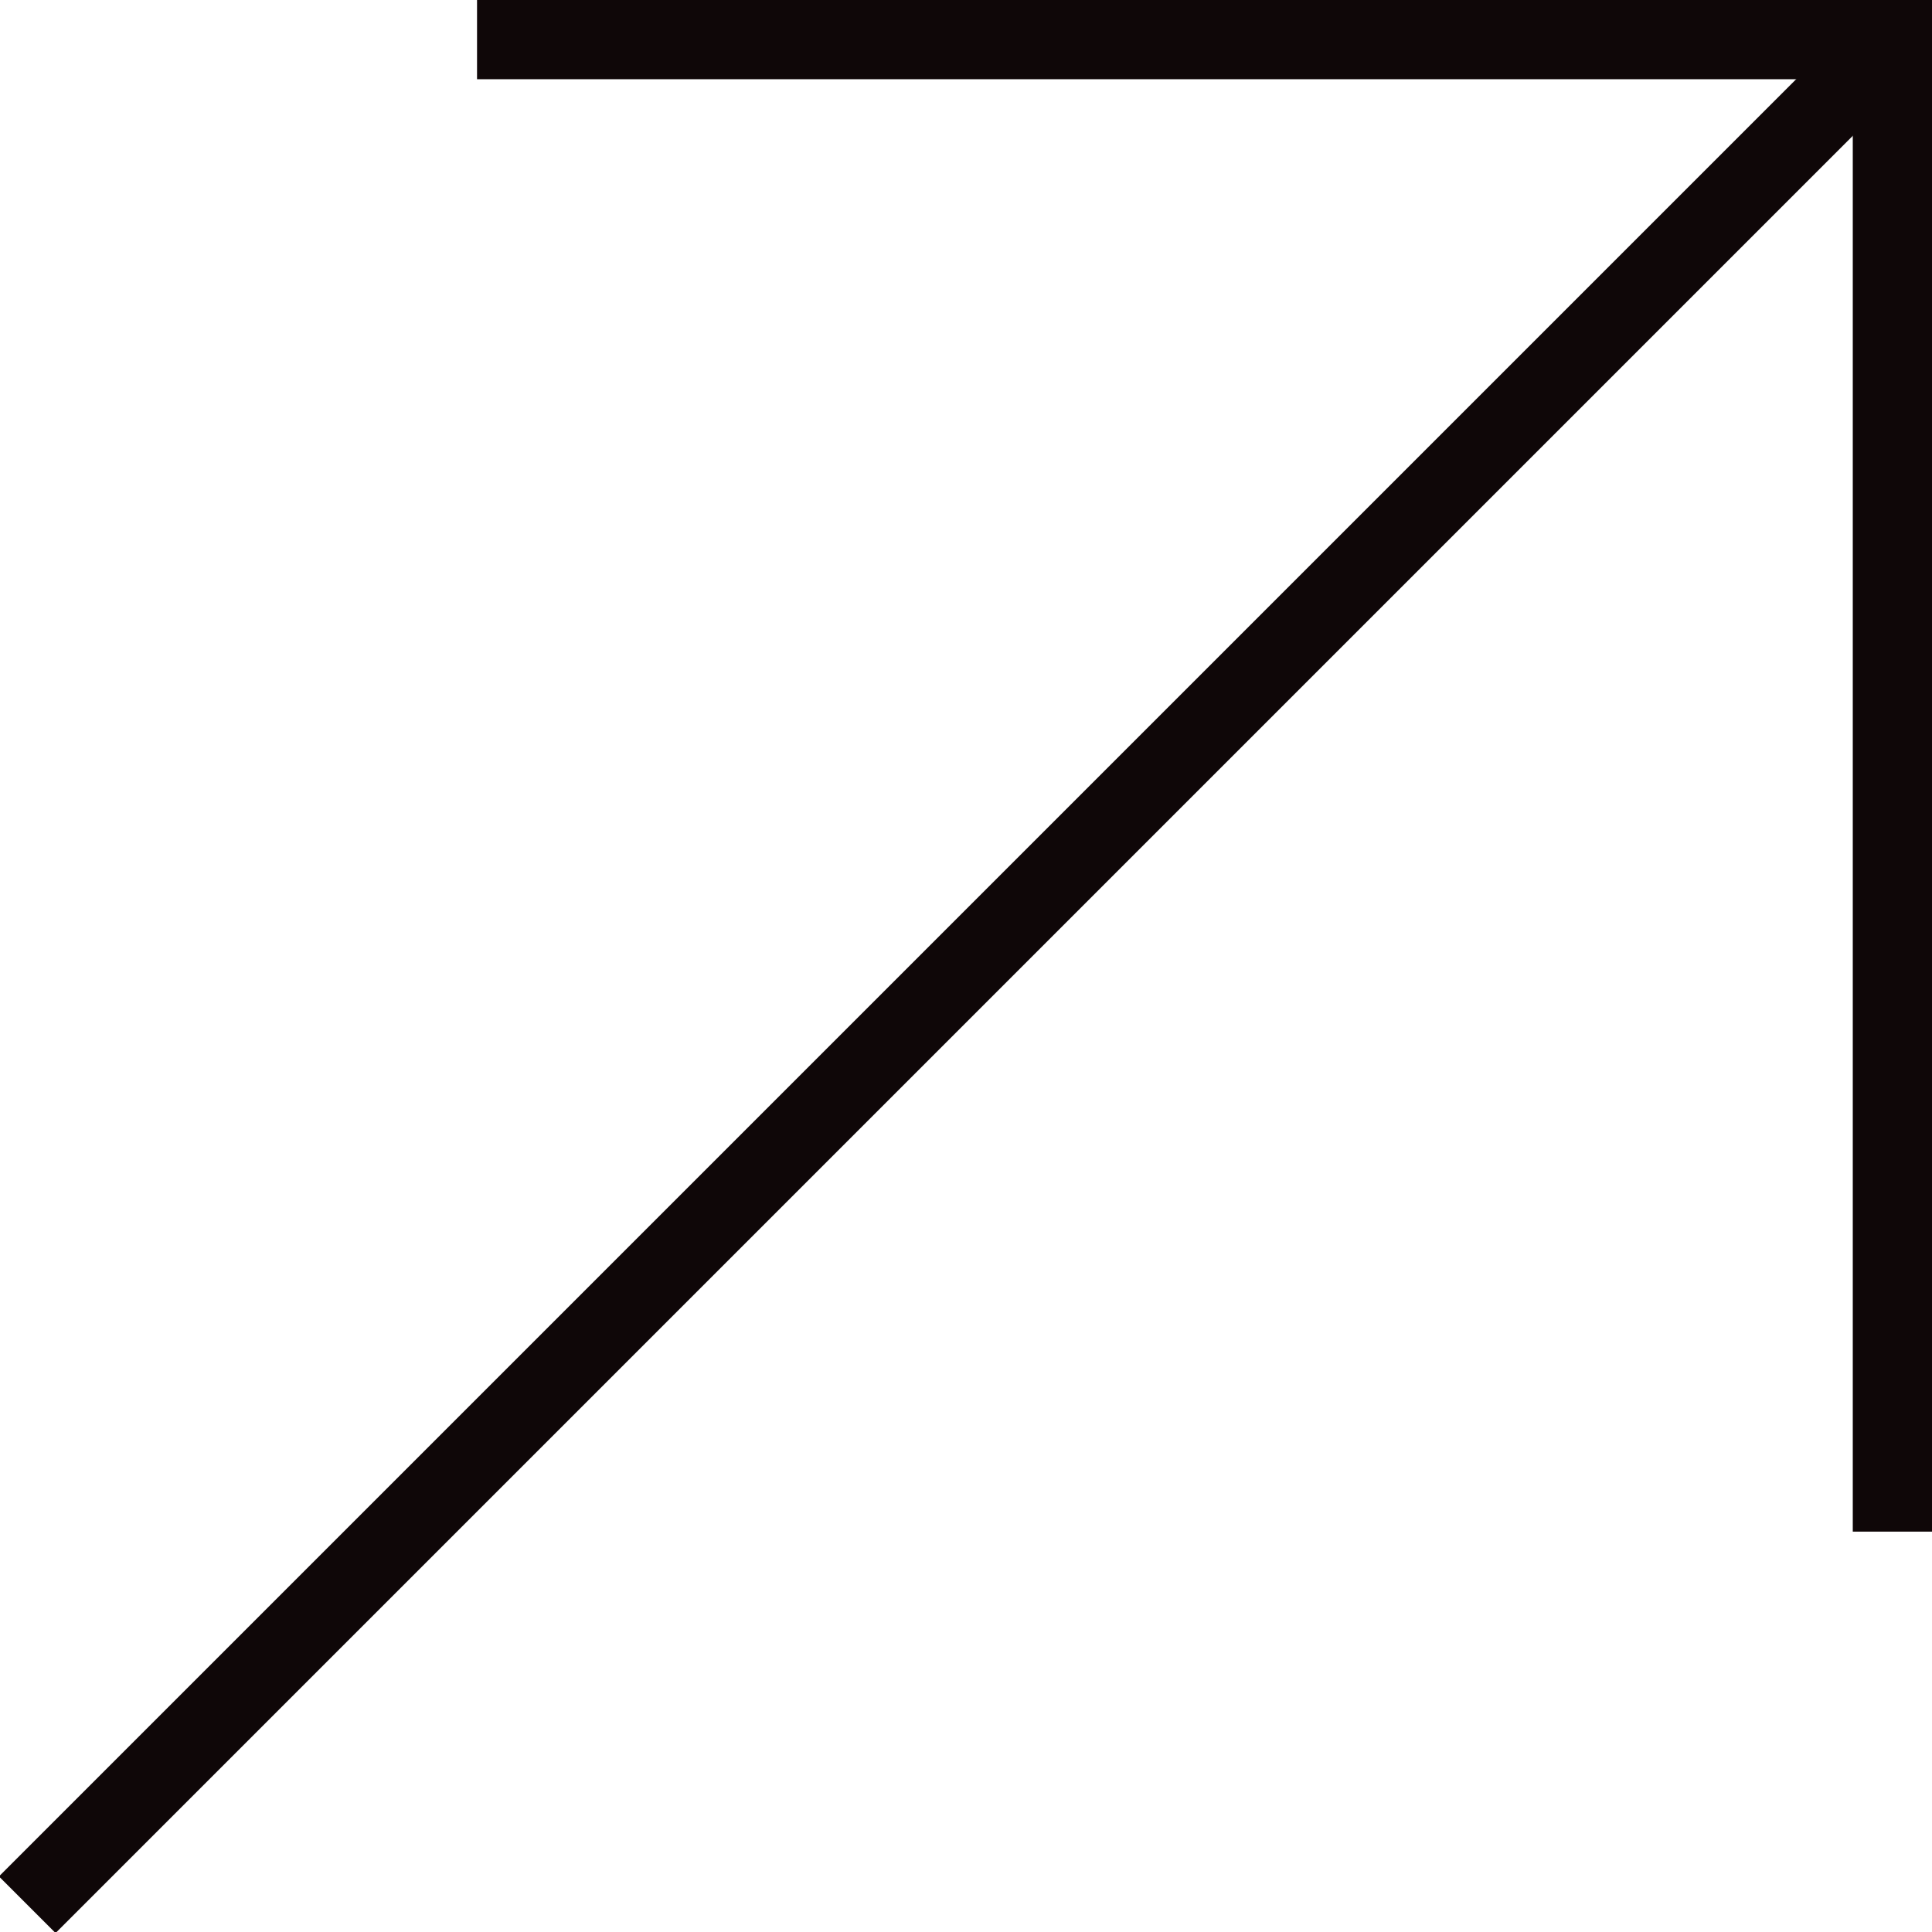
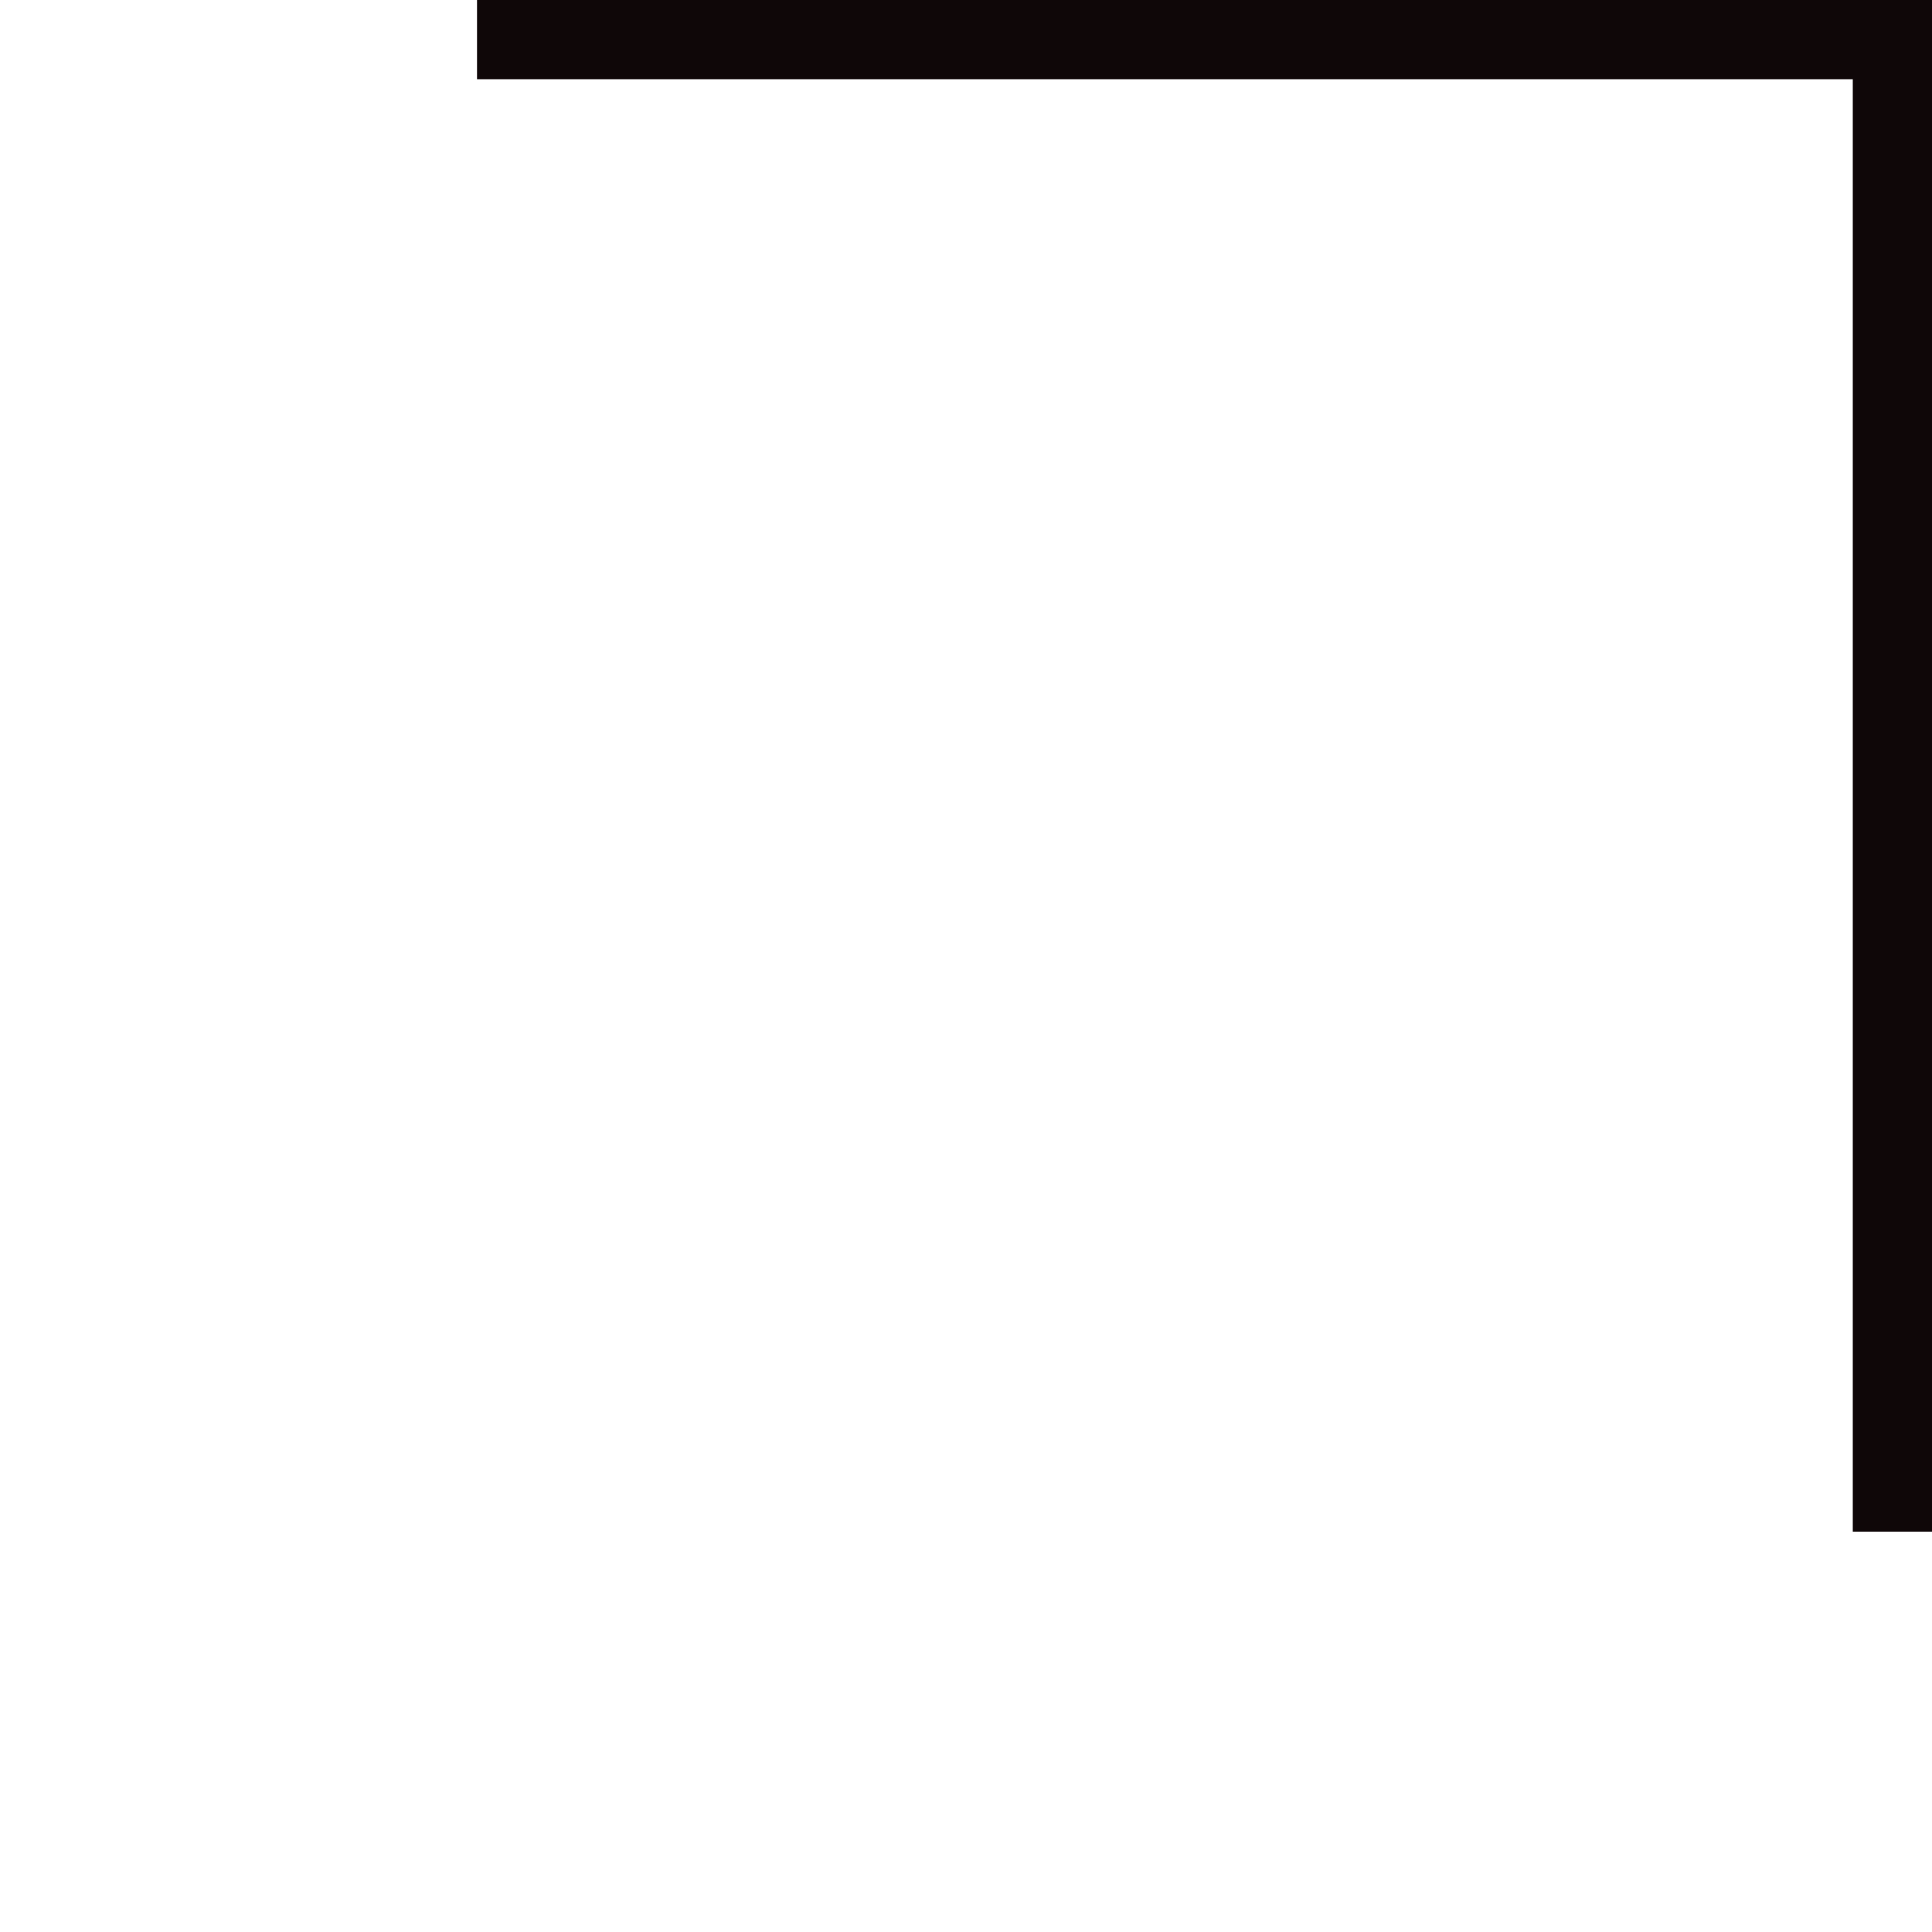
<svg xmlns="http://www.w3.org/2000/svg" id="_レイヤー_2" data-name="レイヤー 2" viewBox="0 0 11.34 11.34">
  <defs>
    <style>
      .cls-1 {
        fill: none;
        stroke: #0f0708;
        stroke-miterlimit: 10;
        stroke-width: .47px;
      }
    </style>
  </defs>
  <g id="design">
    <g id="TOP">
      <g>
-         <line class="cls-1" x1=".16" y1="11.18" x2="11.11" y2=".23" />
        <polyline class="cls-1" points="11.11 8.99 11.11 .23 2.8 .23" />
      </g>
    </g>
  </g>
</svg>